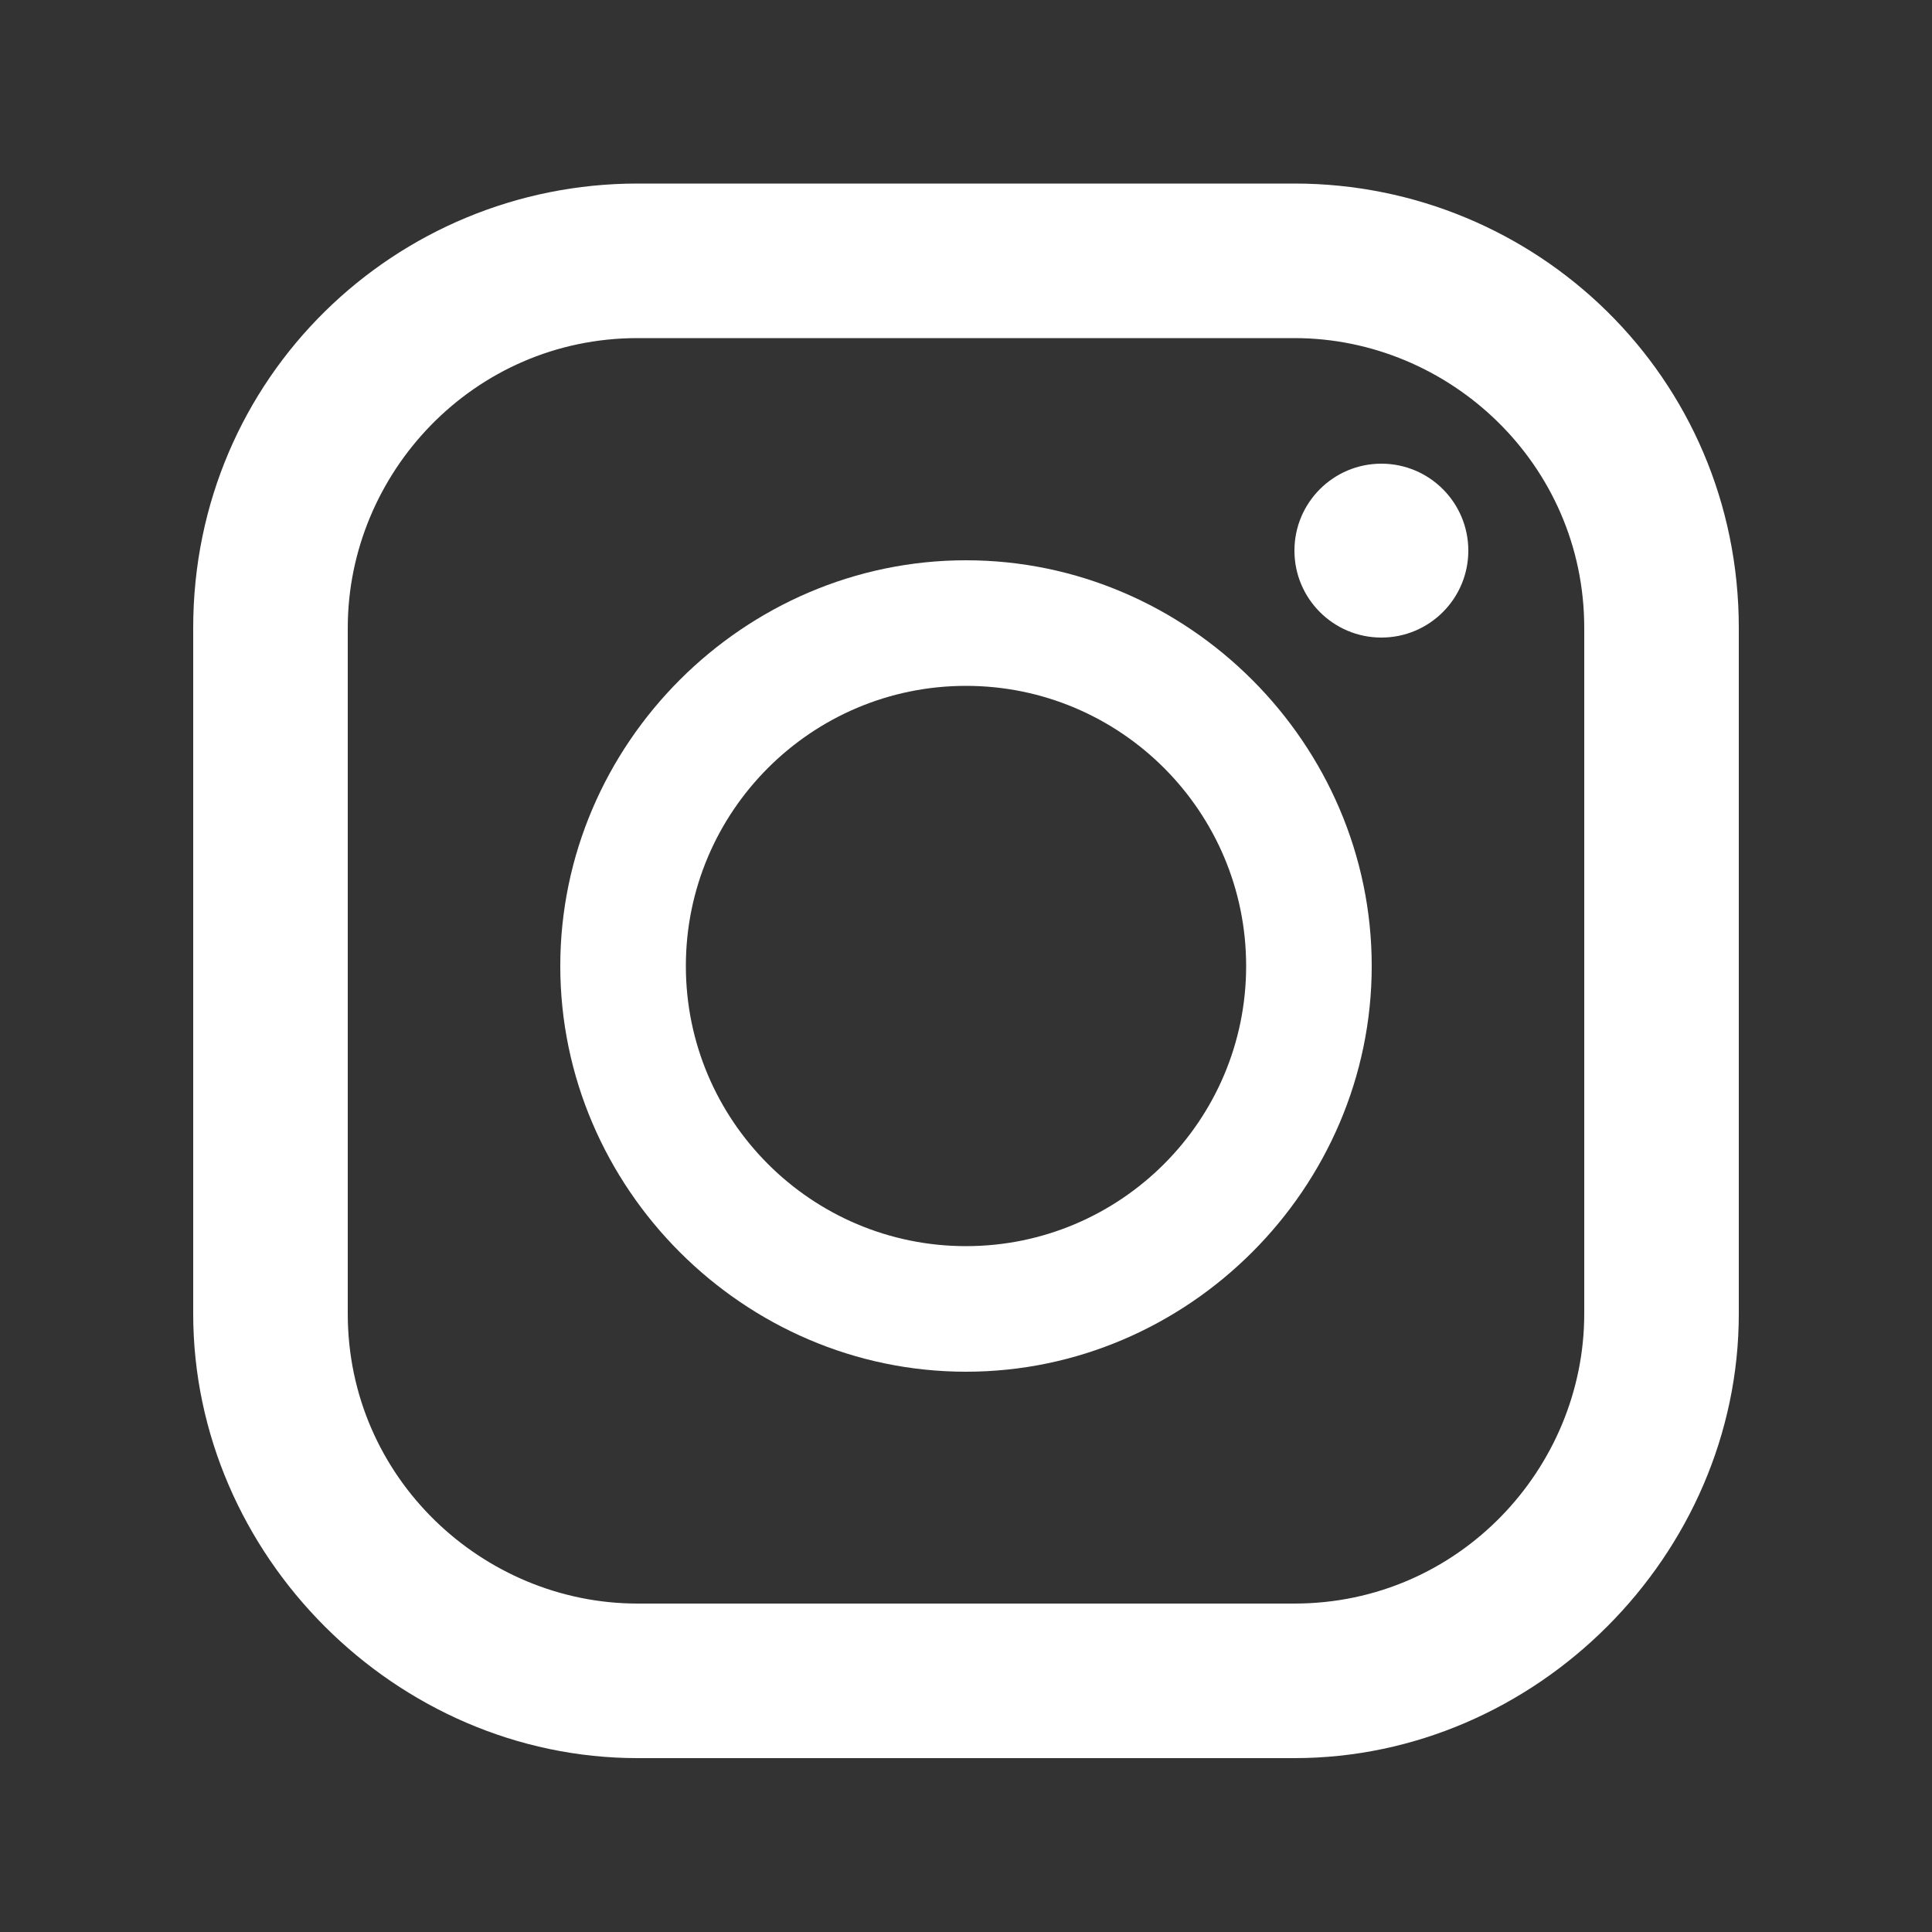
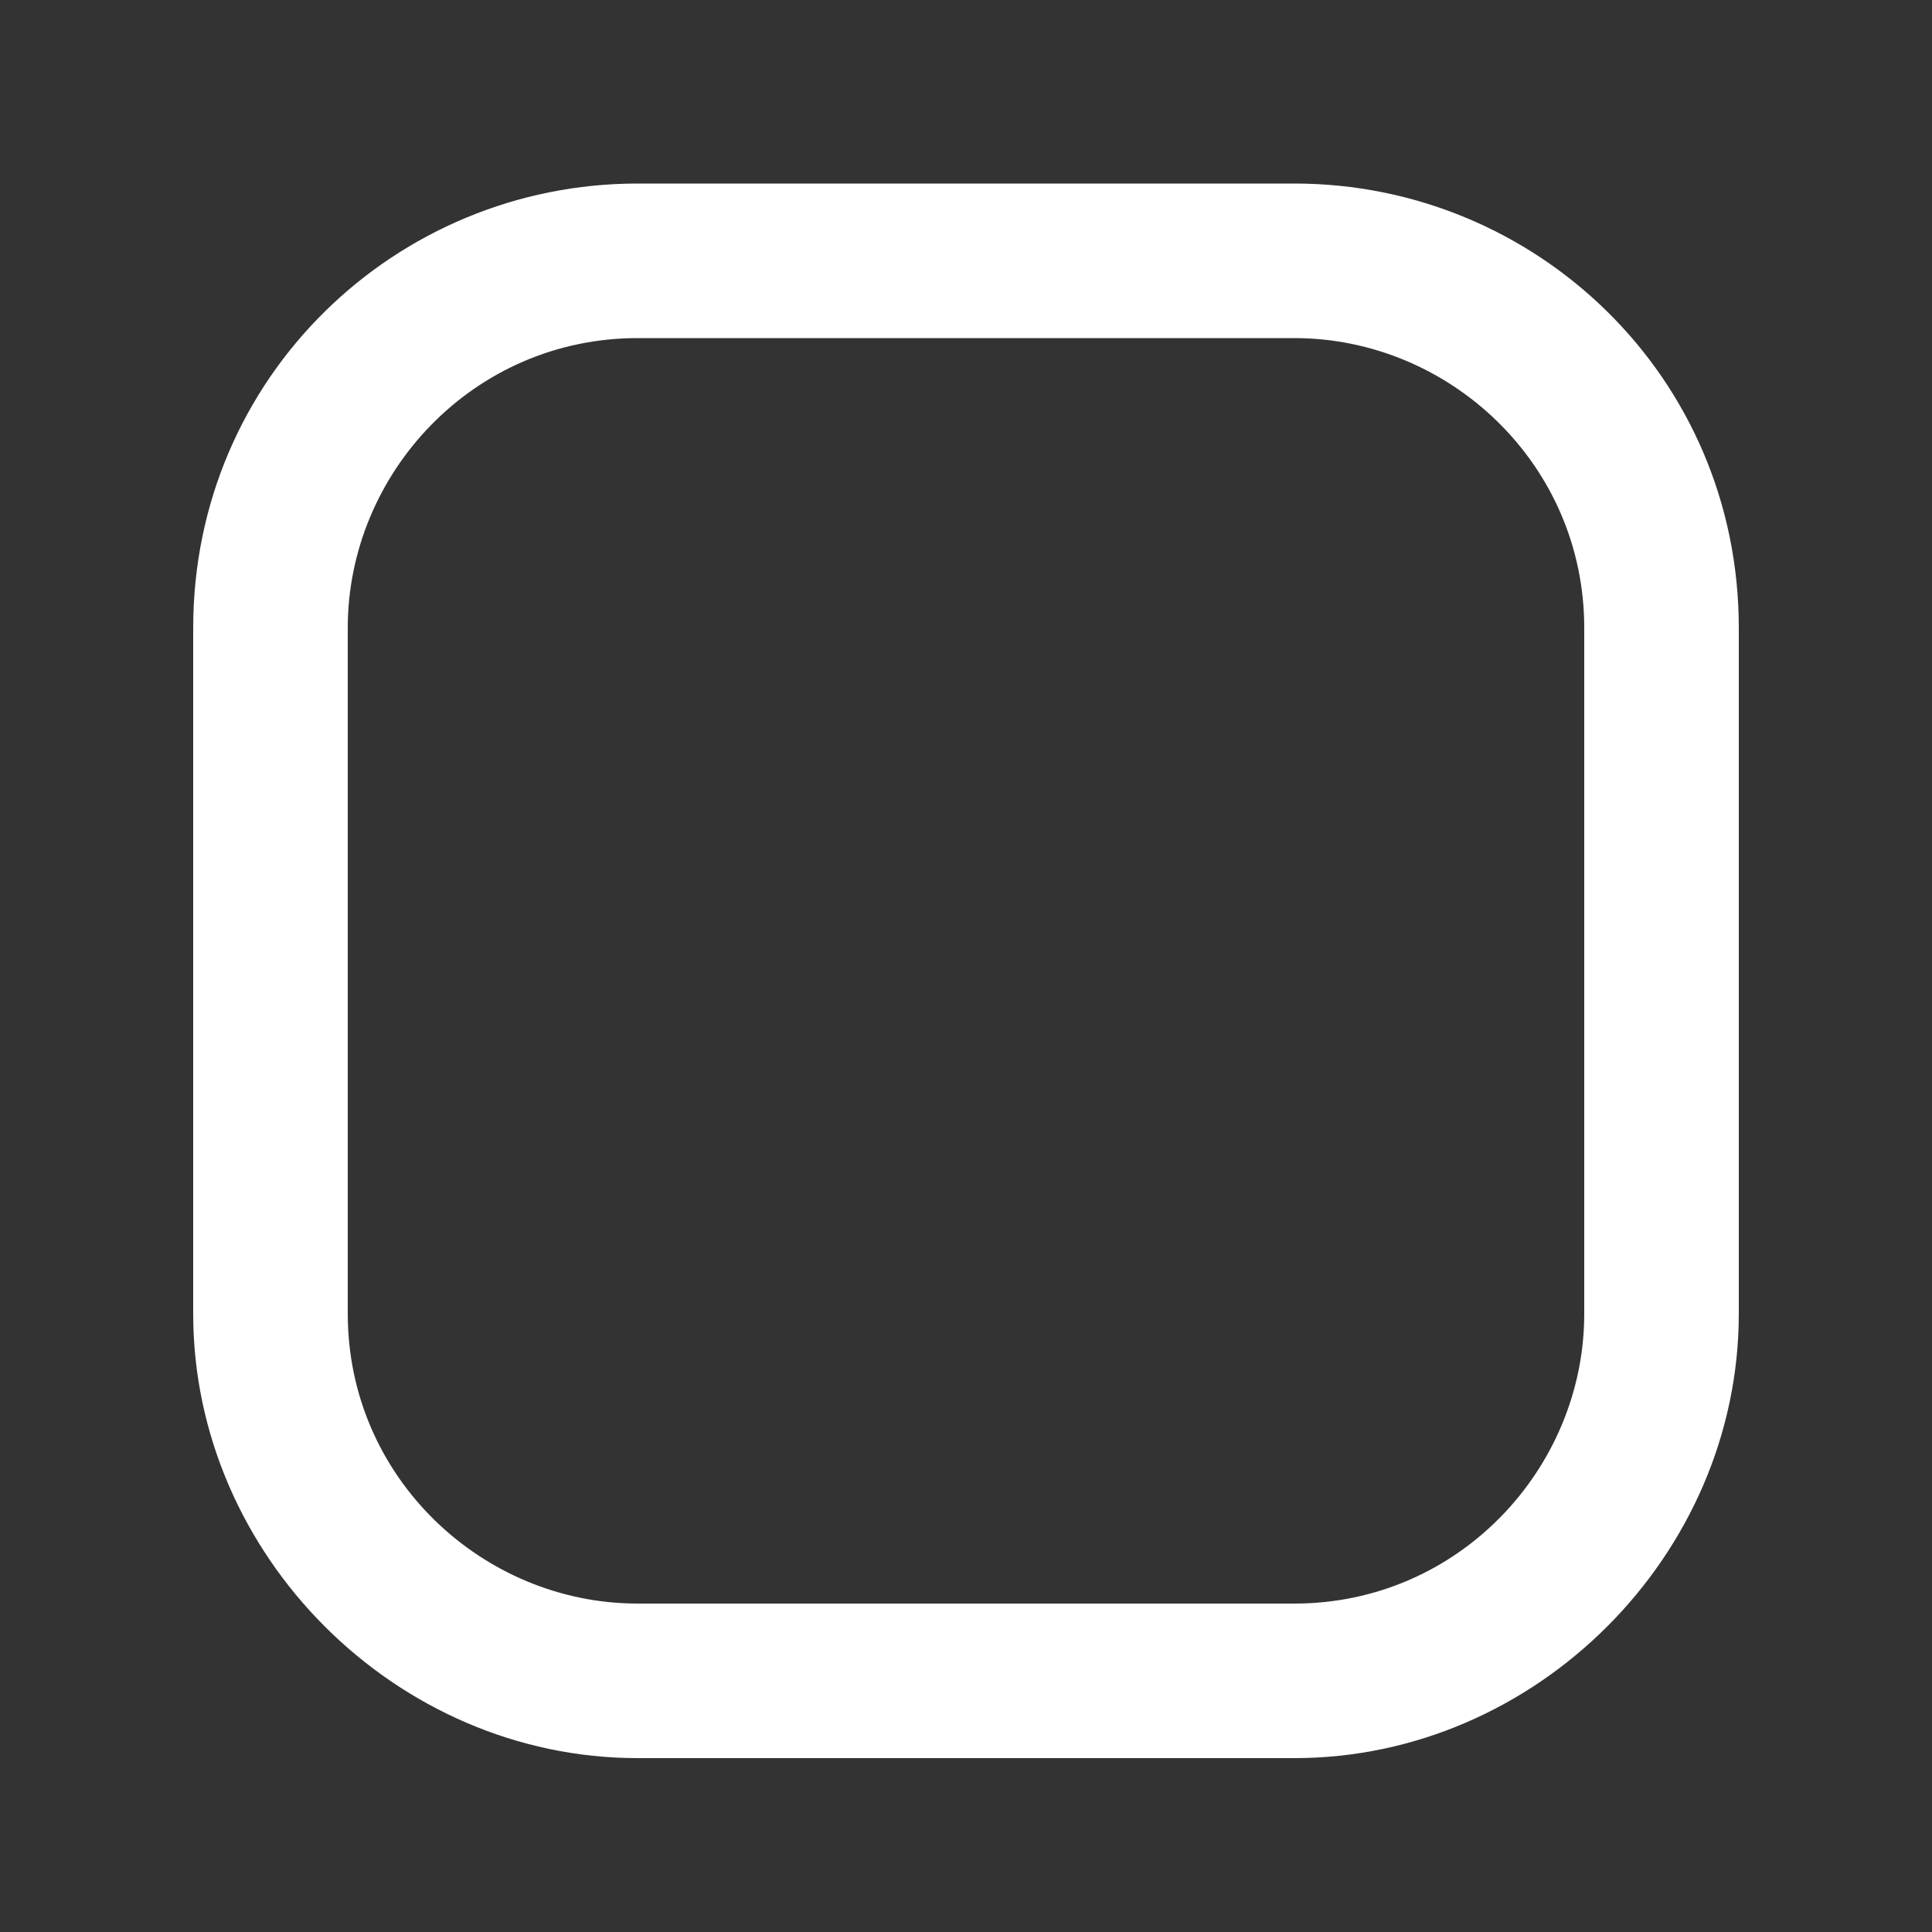
<svg xmlns="http://www.w3.org/2000/svg" version="1.1" id="レイヤー_1" x="0px" y="0px" viewBox="0 0 20 20" style="enable-background:new 0 0 20 20;" xml:space="preserve">
  <rect x="0" y="0" width="20" height="20" fill="#333333" stroke="none" />
  <style type="text/css">
	.st0{fill:#FFFFFF;}
</style>
  <g>
    <path class="st0" d="M13.4,1.9H6.6C4.1,1.9,2,3.9,2,6.5v7.1c0,2.5,2.1,4.6,4.6,4.6h6.8c2.5,0,4.6-2.1,4.6-4.6V6.5   C18,3.9,15.9,1.9,13.4,1.9z M3.6,6.5c0-1.6,1.3-3,3-3h6.8c1.6,0,3,1.3,3,3v7.1c0,1.6-1.3,3-3,3H6.6c-1.6,0-3-1.3-3-3V6.5z" />
-     <path class="st0" d="M10,14.2c2.3,0,4.2-1.9,4.2-4.2S12.3,5.8,10,5.8S5.8,7.7,5.8,10S7.7,14.2,10,14.2z M10,7.1   c1.6,0,2.9,1.3,2.9,2.9s-1.3,2.9-2.9,2.9S7.1,11.6,7.1,10S8.4,7.1,10,7.1z" />
-     <ellipse class="st0" cx="14.3" cy="5.7" rx="0.9" ry="0.9" />
  </g>
</svg>